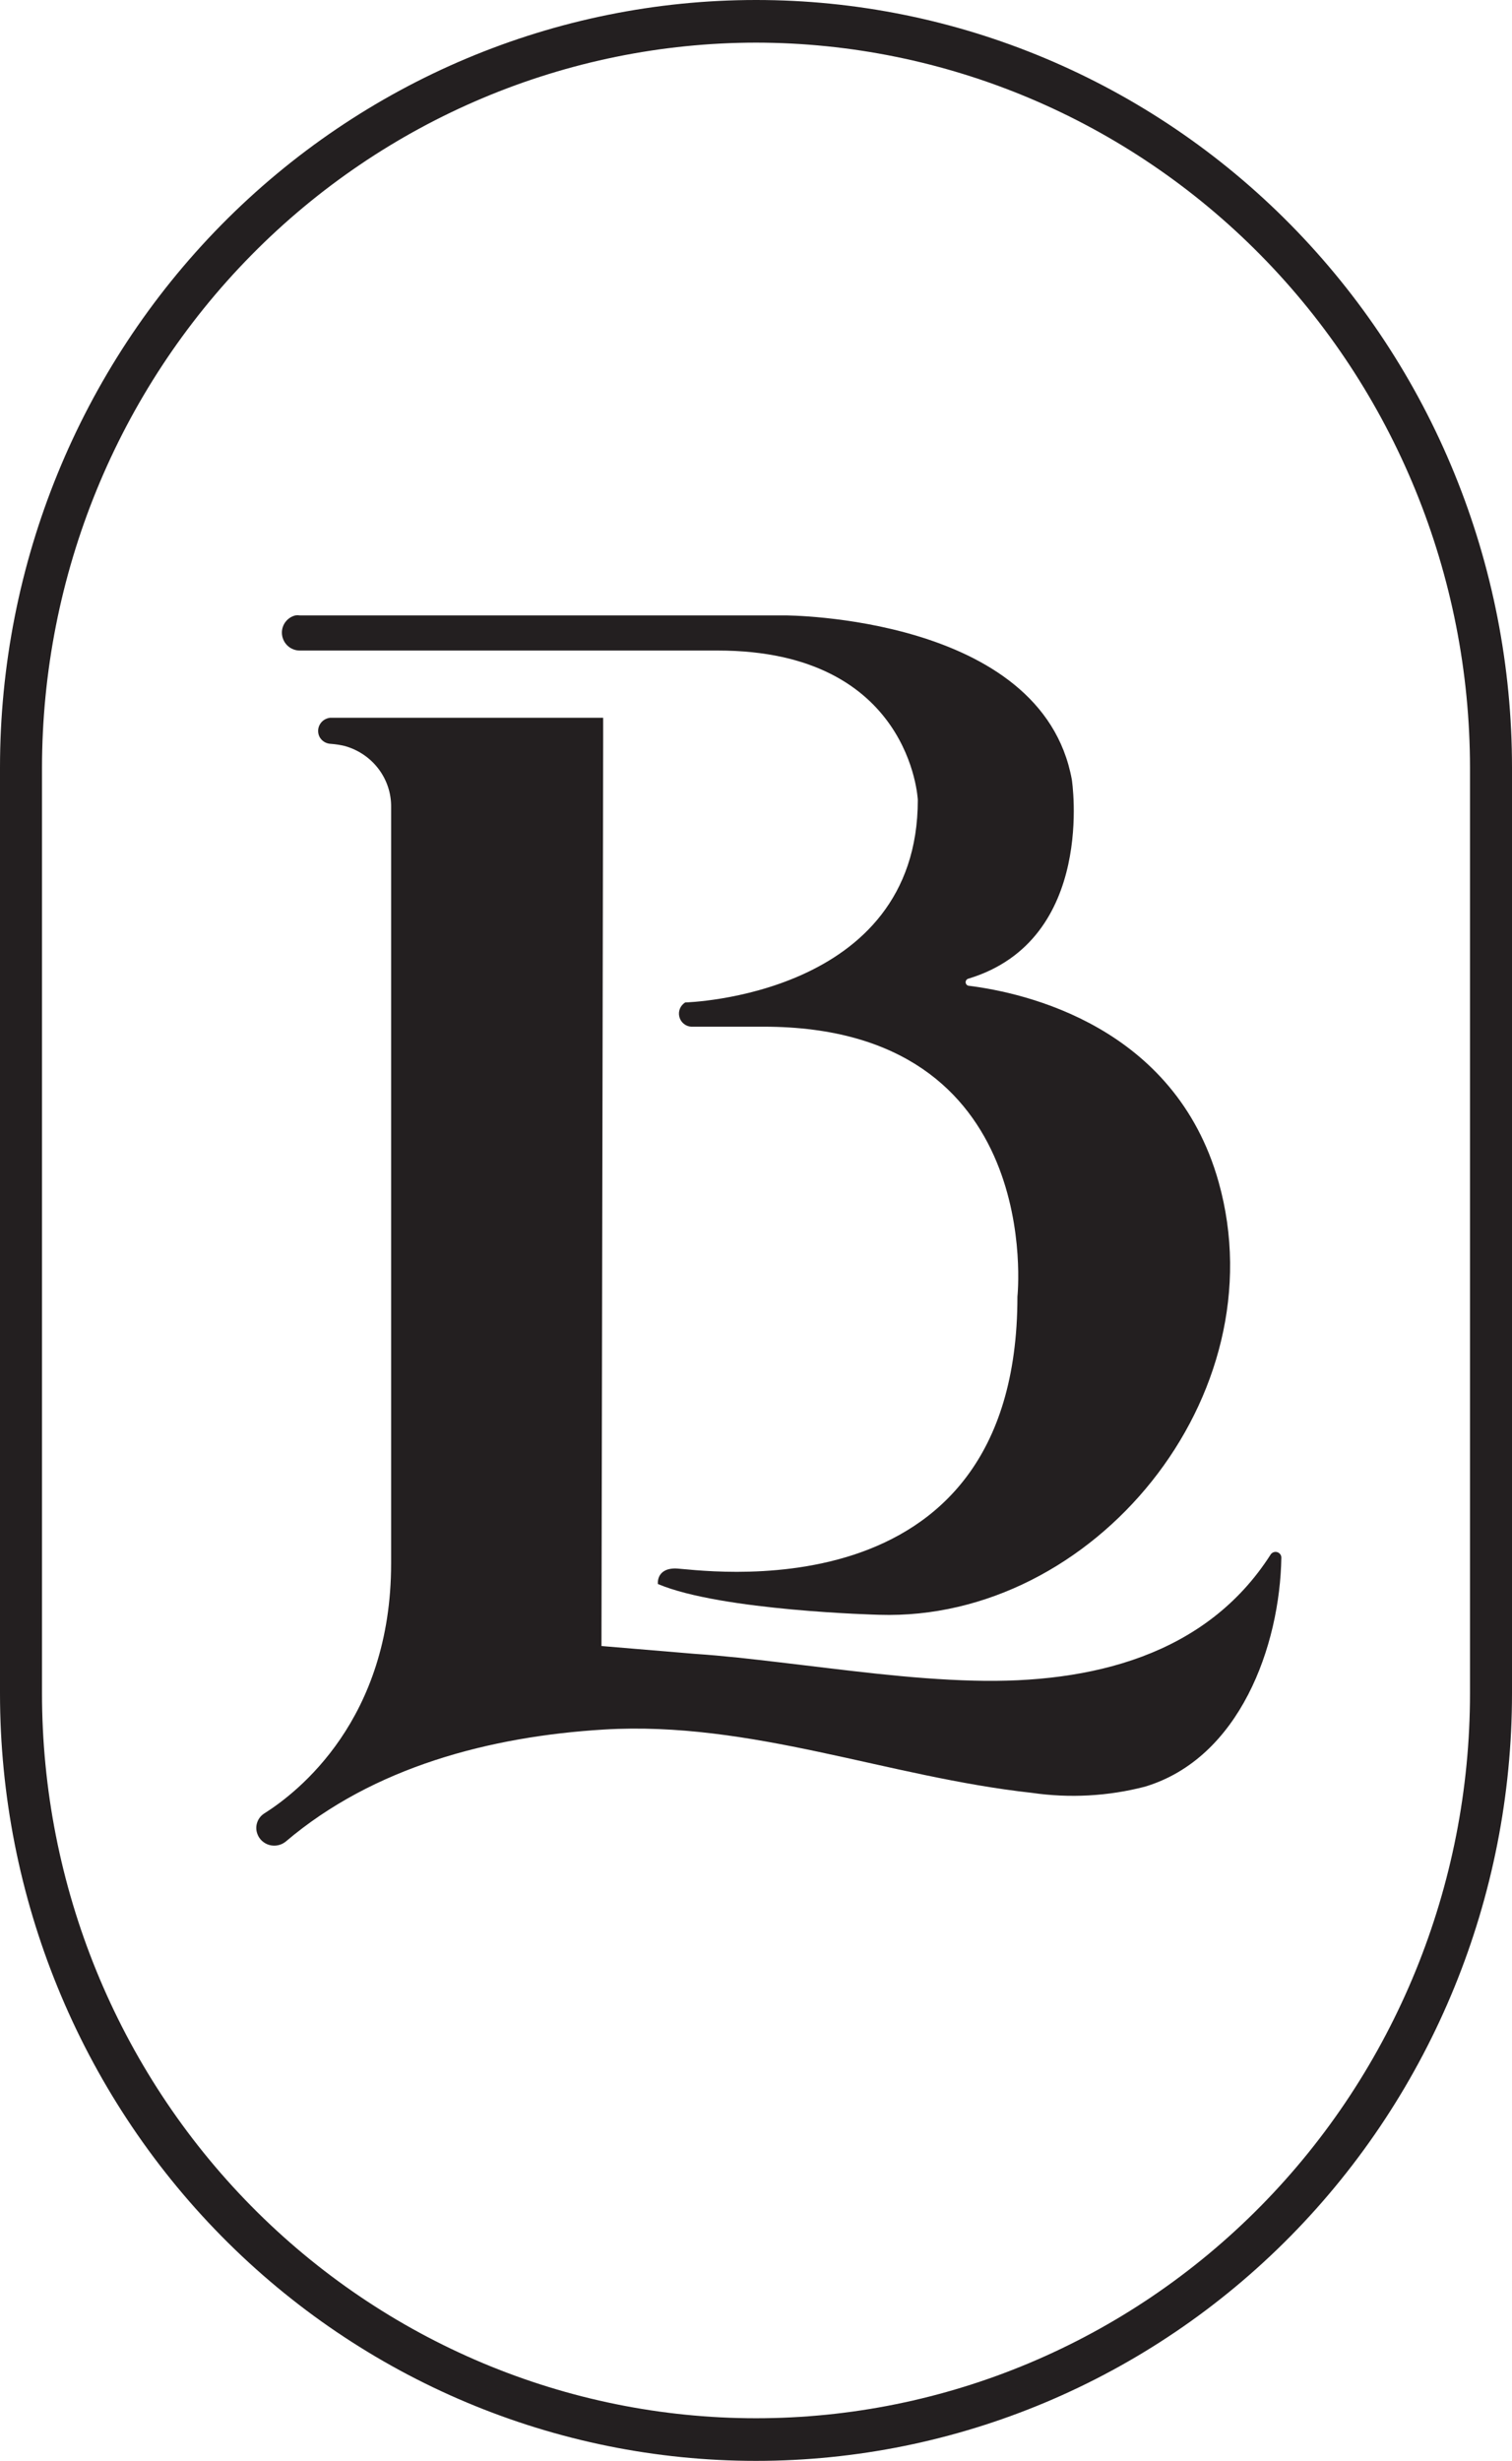
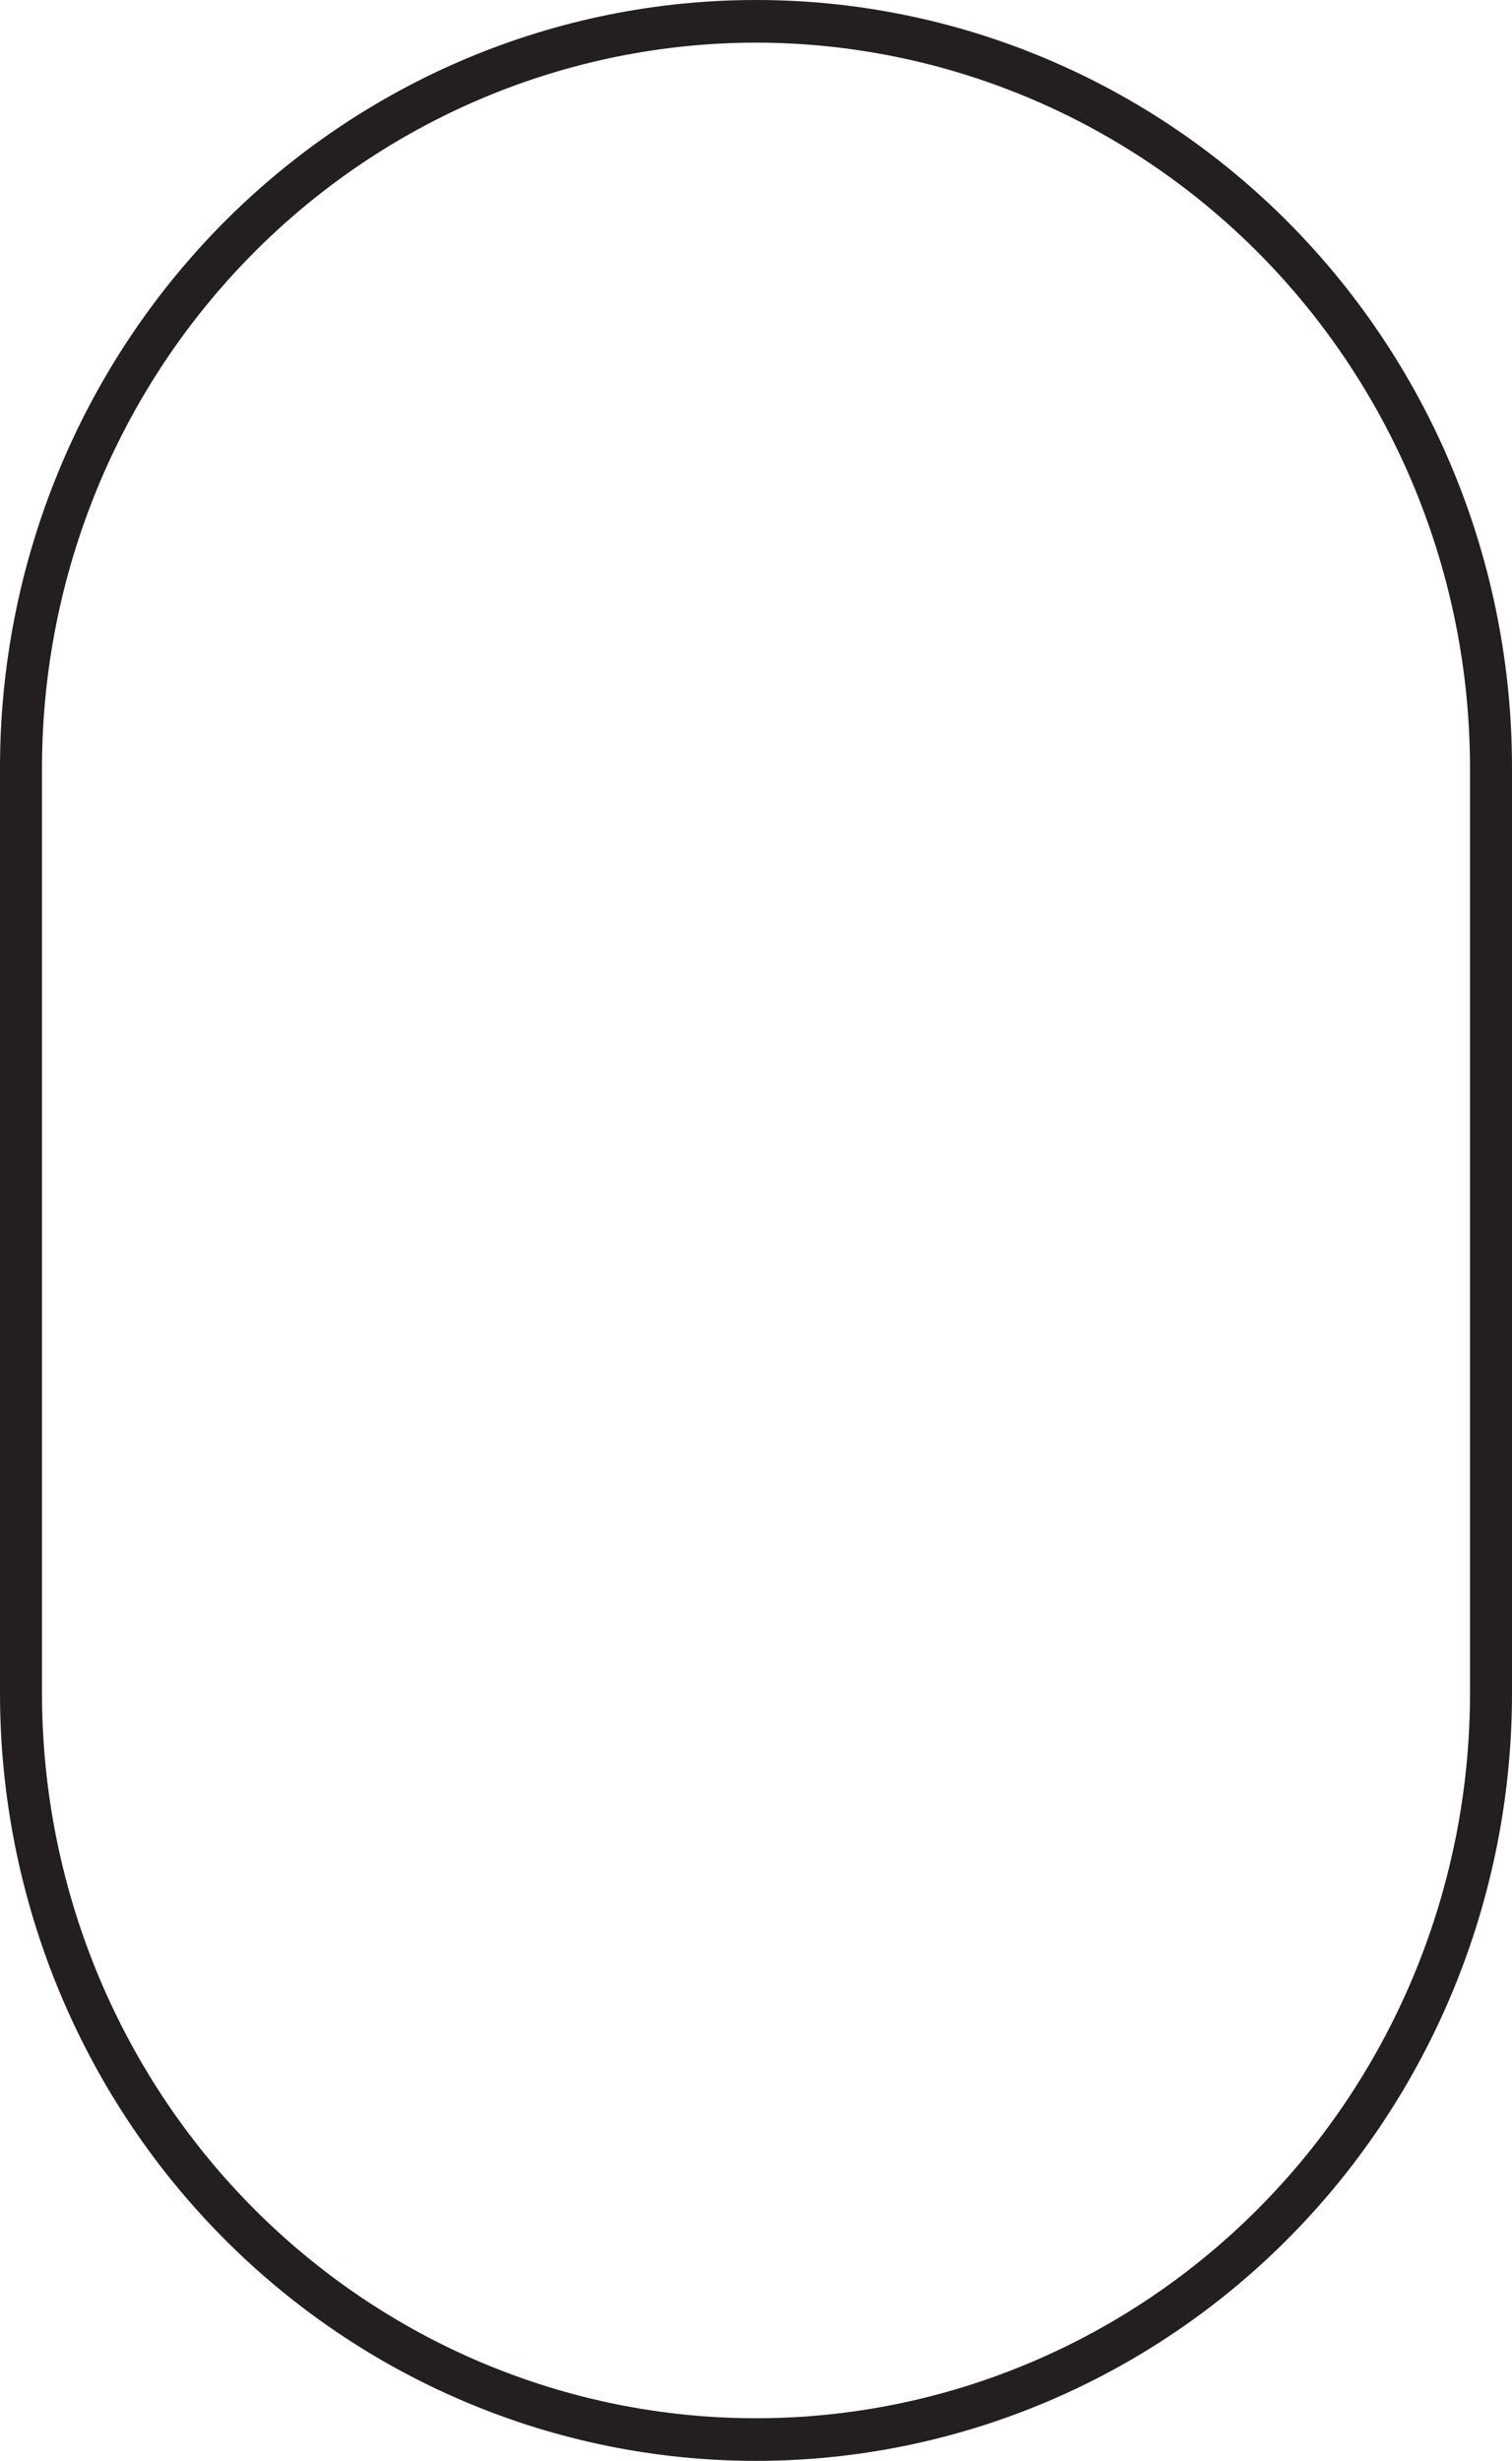
<svg xmlns="http://www.w3.org/2000/svg" width="59" height="96" viewBox="0 0 59 96" fill="none">
  <path d="M29.5 1.663C36.887 1.671 43.969 4.652 49.193 9.954C54.416 15.255 57.354 22.443 57.361 29.94V66.06C57.361 73.559 54.426 80.752 49.201 86.055C43.976 91.358 36.889 94.337 29.5 94.337C22.111 94.337 15.024 91.358 9.799 86.055C4.574 80.752 1.639 73.559 1.639 66.06V29.94C1.646 22.443 4.584 15.255 9.807 9.954C15.031 4.652 22.113 1.671 29.5 1.663ZM29.5 1.44301e-06C21.676 1.44301e-06 14.173 3.154 8.64 8.769C3.108 14.384 0 22 0 29.94V66.06C0 74.001 3.108 81.616 8.64 87.231C14.173 92.846 21.676 96 29.5 96C37.324 96 44.827 92.846 50.36 87.231C55.892 81.616 59 74.001 59 66.06V29.94C59.001 26.008 58.239 22.114 56.757 18.481C55.275 14.848 53.102 11.547 50.362 8.767C47.623 5.986 44.37 3.781 40.791 2.277C37.211 0.772 33.374 -0.001 29.5 1.44301e-06Z" fill="#231F20" />
-   <path d="M23.536 28.861V28H12.882C12.796 28.01 12.714 28.04 12.643 28.087C12.572 28.135 12.514 28.199 12.474 28.274C12.434 28.349 12.413 28.432 12.414 28.517C12.414 28.601 12.435 28.684 12.476 28.759C12.52 28.835 12.582 28.899 12.658 28.944C12.735 28.989 12.821 29.015 12.91 29.018C13.092 29.031 13.272 29.059 13.449 29.101C13.979 29.248 14.444 29.563 14.772 29.997C15.1 30.431 15.272 30.959 15.262 31.498V60.992C15.262 67.081 11.626 69.913 10.322 70.737C10.19 70.818 10.09 70.941 10.039 71.086C9.987 71.231 9.987 71.388 10.039 71.532C10.075 71.638 10.137 71.734 10.22 71.811C10.303 71.888 10.404 71.945 10.514 71.975C10.624 72.005 10.739 72.008 10.851 71.984C10.963 71.96 11.066 71.91 11.153 71.838C14.572 68.932 19.125 67.738 23.564 67.47C29.325 67.127 34.624 69.321 40.272 69.941C41.74 70.153 43.238 70.072 44.673 69.7C48.376 68.59 49.943 64.212 50 60.76C49.999 60.713 49.983 60.667 49.954 60.629C49.925 60.591 49.884 60.563 49.838 60.55C49.791 60.536 49.741 60.538 49.696 60.554C49.65 60.57 49.611 60.6 49.584 60.64C47.072 64.573 42.595 65.684 37.996 65.563C35.483 65.499 32.98 65.147 30.44 64.851C29.335 64.721 28.23 64.592 27.115 64.518L23.47 64.212L23.536 28.861Z" fill="#231F20" />
-   <path d="M47.551 46.107C45.843 40.033 40.003 38.727 37.786 38.453C37.755 38.445 37.729 38.427 37.71 38.403C37.691 38.378 37.68 38.347 37.68 38.316C37.68 38.285 37.691 38.254 37.71 38.229C37.729 38.205 37.755 38.187 37.786 38.179C42.796 36.665 41.824 30.412 41.824 30.412C40.654 24.007 30.625 24.007 30.625 24.007H11.698C11.642 23.998 11.585 23.998 11.528 24.007C11.378 24.043 11.244 24.129 11.148 24.251C11.052 24.372 11 24.523 11 24.678C11 24.864 11.074 25.042 11.204 25.173C11.335 25.305 11.513 25.378 11.698 25.378H11.783H28.011C35.559 25.378 35.814 31.206 35.814 31.206C35.814 38.879 26.737 39.106 26.737 39.106C26.645 39.163 26.573 39.248 26.531 39.348C26.49 39.449 26.482 39.56 26.509 39.666C26.535 39.772 26.594 39.866 26.678 39.935C26.761 40.005 26.865 40.046 26.973 40.052H29.804C40.824 40.052 39.701 50.582 39.701 50.582C39.701 63.297 27.105 61.187 26.351 61.187C25.596 61.187 25.671 61.793 25.671 61.793C28.153 62.843 34.304 62.994 34.304 62.994C42.673 63.259 49.9 54.461 47.551 46.107Z" fill="#231F20" />
</svg>